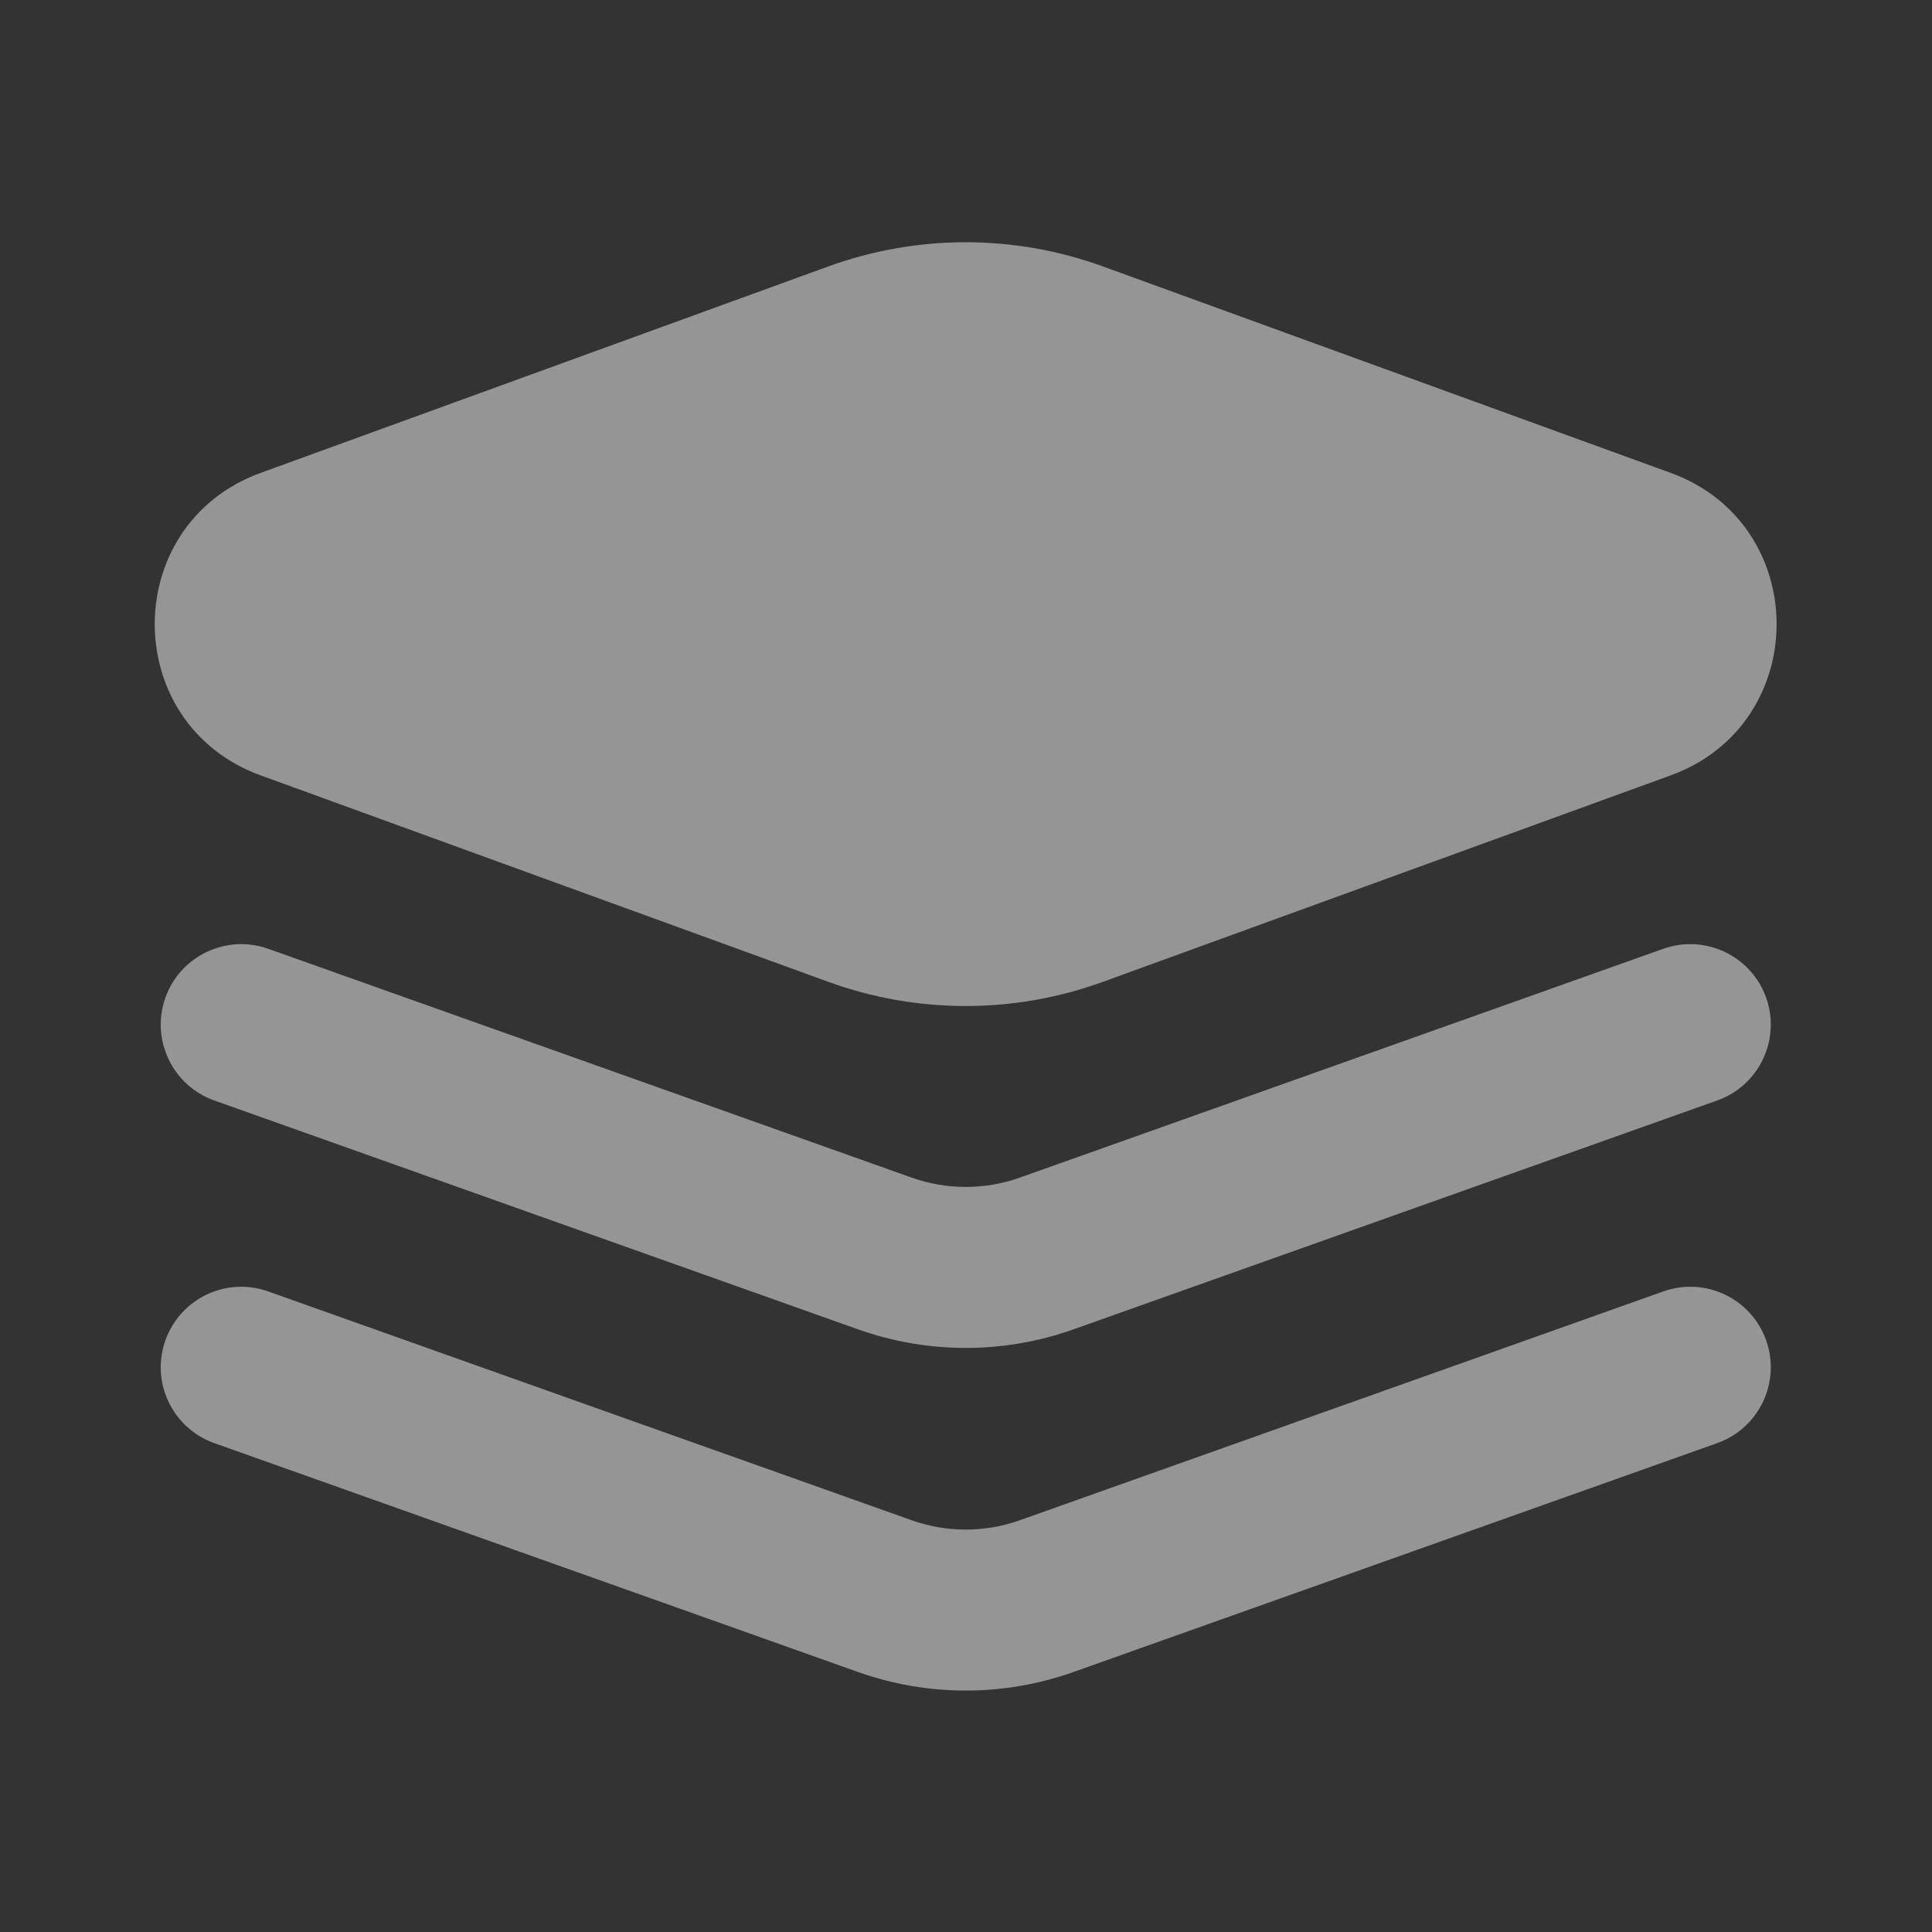
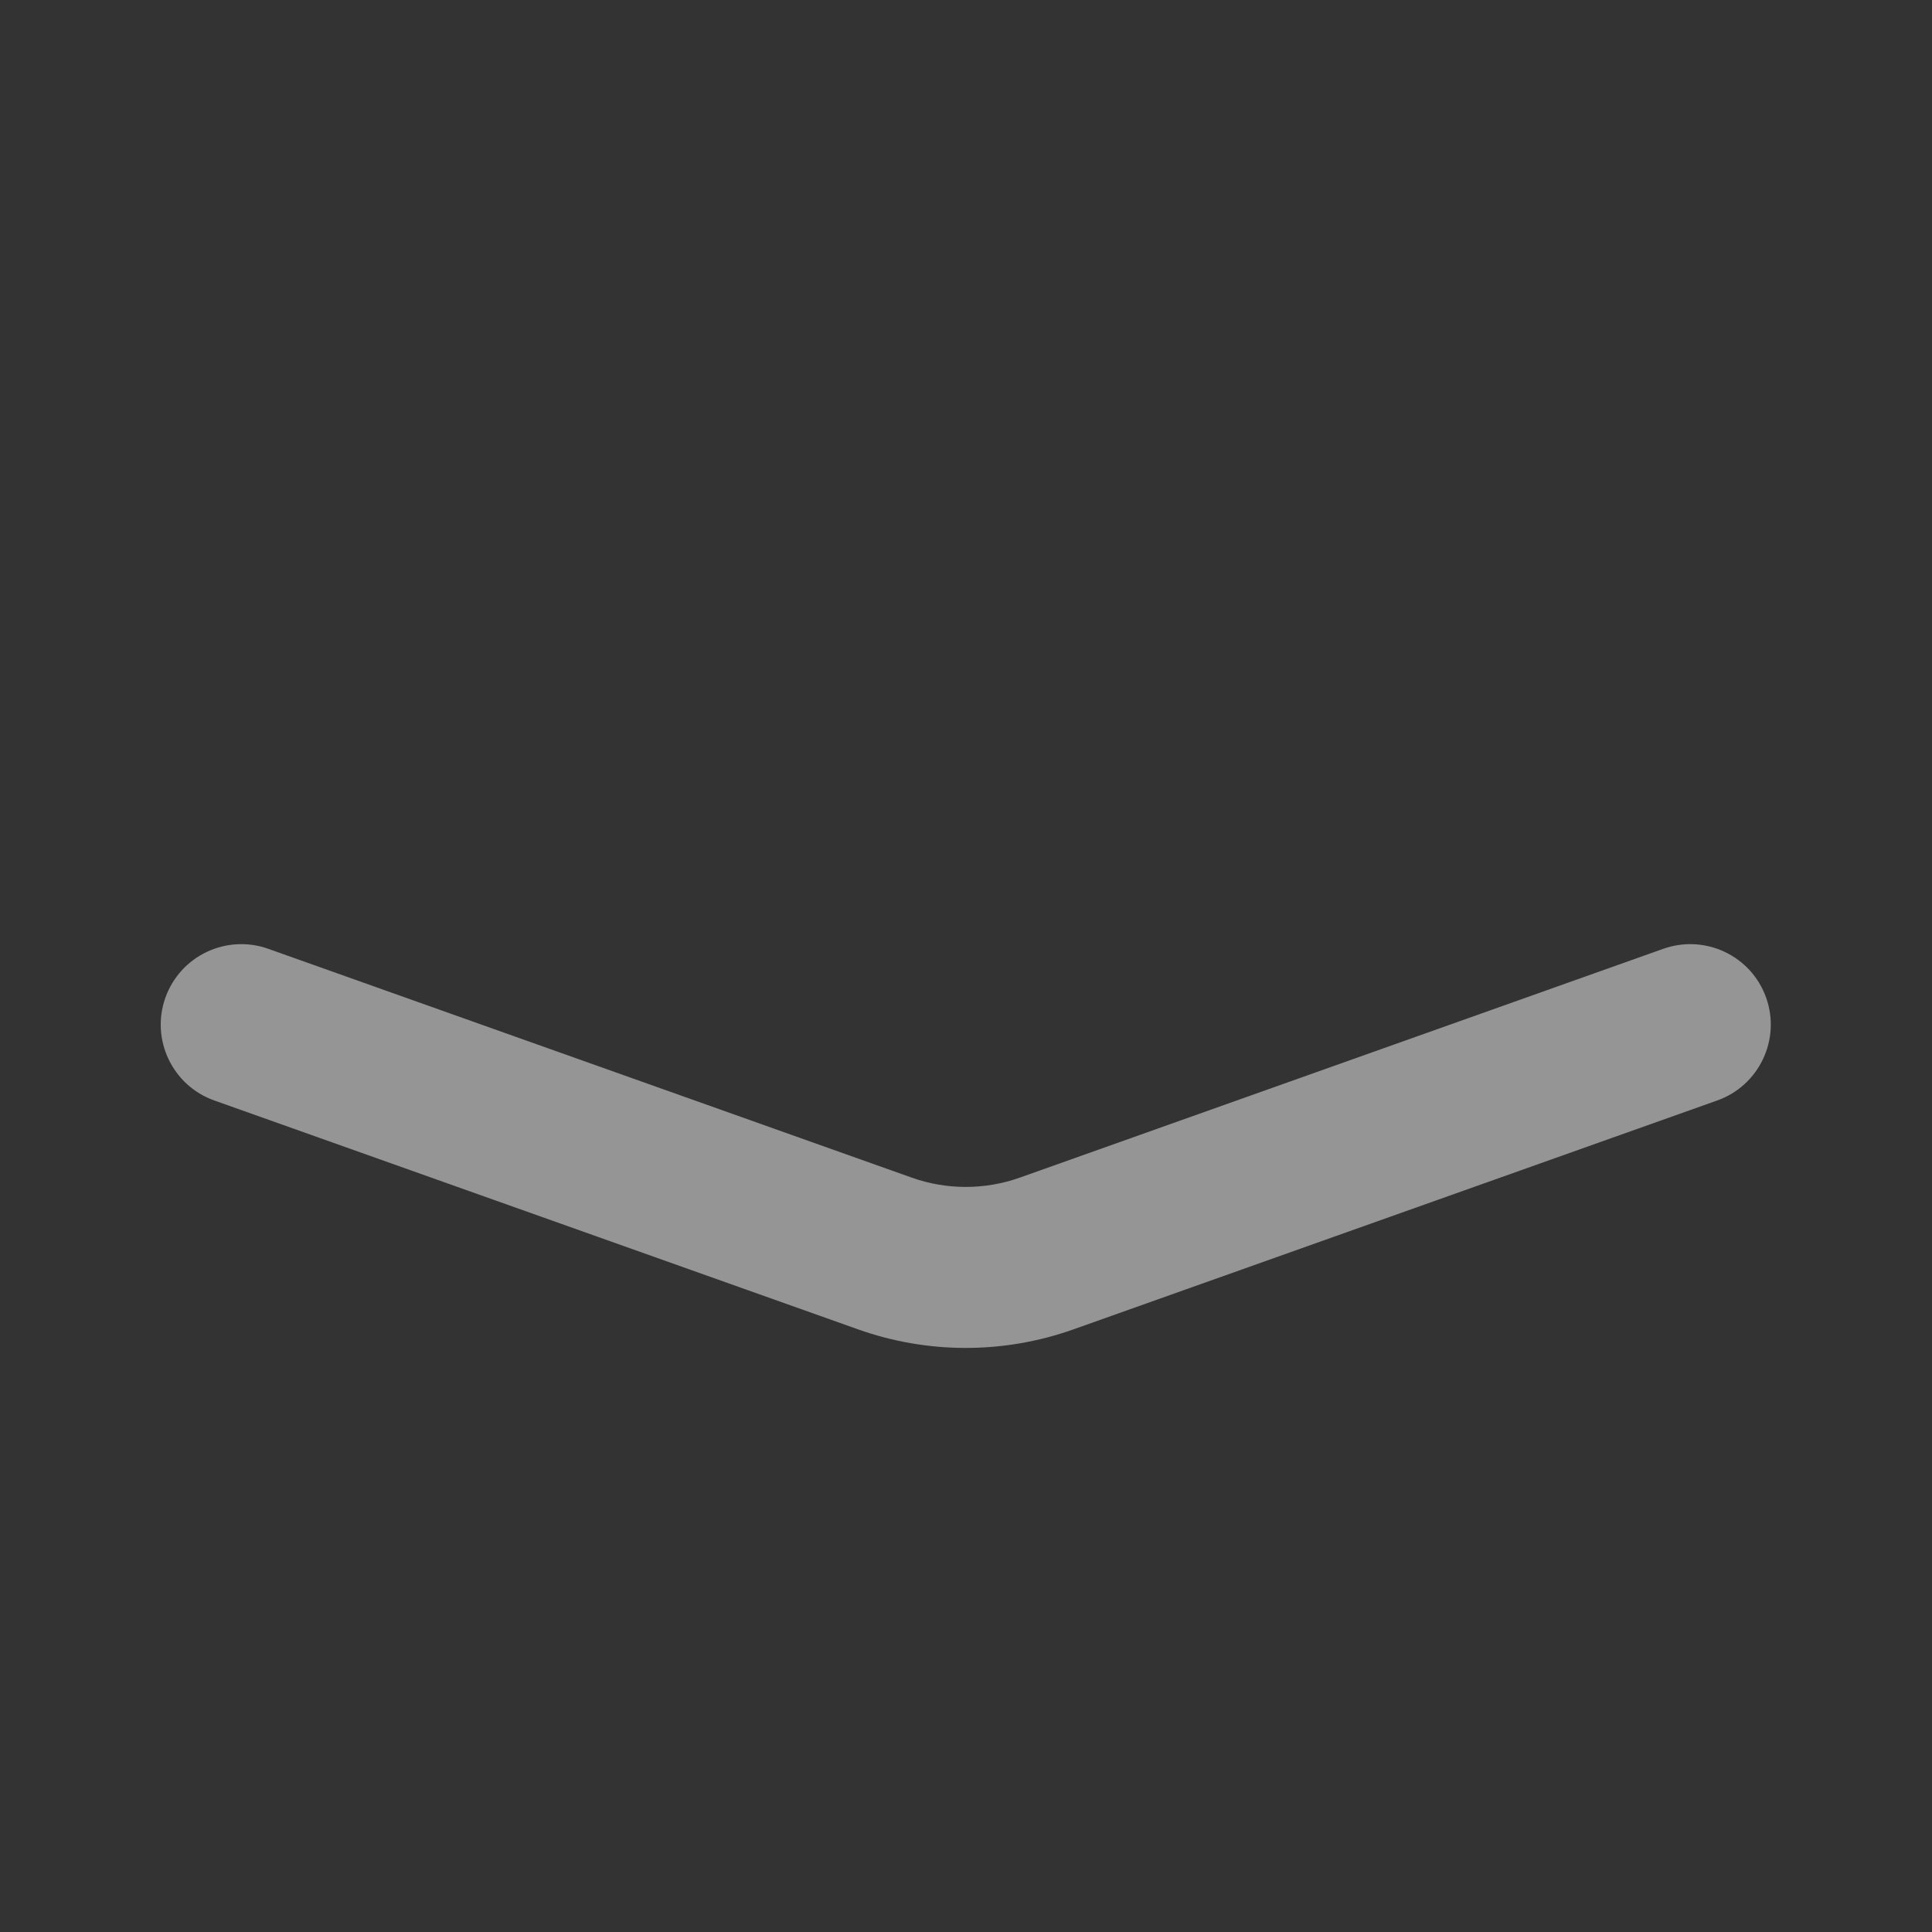
<svg xmlns="http://www.w3.org/2000/svg" width="20" height="20" viewBox="0 0 20 20" fill="none">
  <rect x="0" y="0" width="20" height="20" fill="#333333" stroke="none" />
  <g opacity="0.48">
    <path fill-rule="evenodd" clip-rule="evenodd" d="M1.712 10.328C1.867 9.894 2.343 9.668 2.777 9.822L9.439 12.191C9.8 12.319 10.195 12.319 10.556 12.191L17.218 9.822C17.652 9.668 18.129 9.894 18.283 10.328C18.437 10.761 18.21 11.238 17.777 11.392L11.114 13.761C10.392 14.018 9.603 14.018 8.881 13.761L2.218 11.392C1.785 11.238 1.558 10.761 1.712 10.328Z" fill="white" />
-     <path fill-rule="evenodd" clip-rule="evenodd" d="M1.712 13.875C1.867 13.441 2.343 13.214 2.777 13.369L9.439 15.738C9.8 15.866 10.195 15.866 10.556 15.738L17.218 13.369C17.652 13.214 18.129 13.441 18.283 13.875C18.437 14.308 18.21 14.785 17.777 14.939L11.114 17.308C10.392 17.565 9.603 17.565 8.881 17.308L2.218 14.939C1.785 14.785 1.558 14.308 1.712 13.875Z" fill="white" />
-     <path d="M11.42 2.759C10.501 2.424 9.492 2.424 8.572 2.759L2.699 4.895C1.236 5.427 1.236 7.495 2.699 8.027L8.572 10.163C9.492 10.498 10.501 10.498 11.42 10.163L17.294 8.027C18.757 7.495 18.757 5.427 17.294 4.895L11.42 2.759Z" fill="white" />
  </g>
</svg>